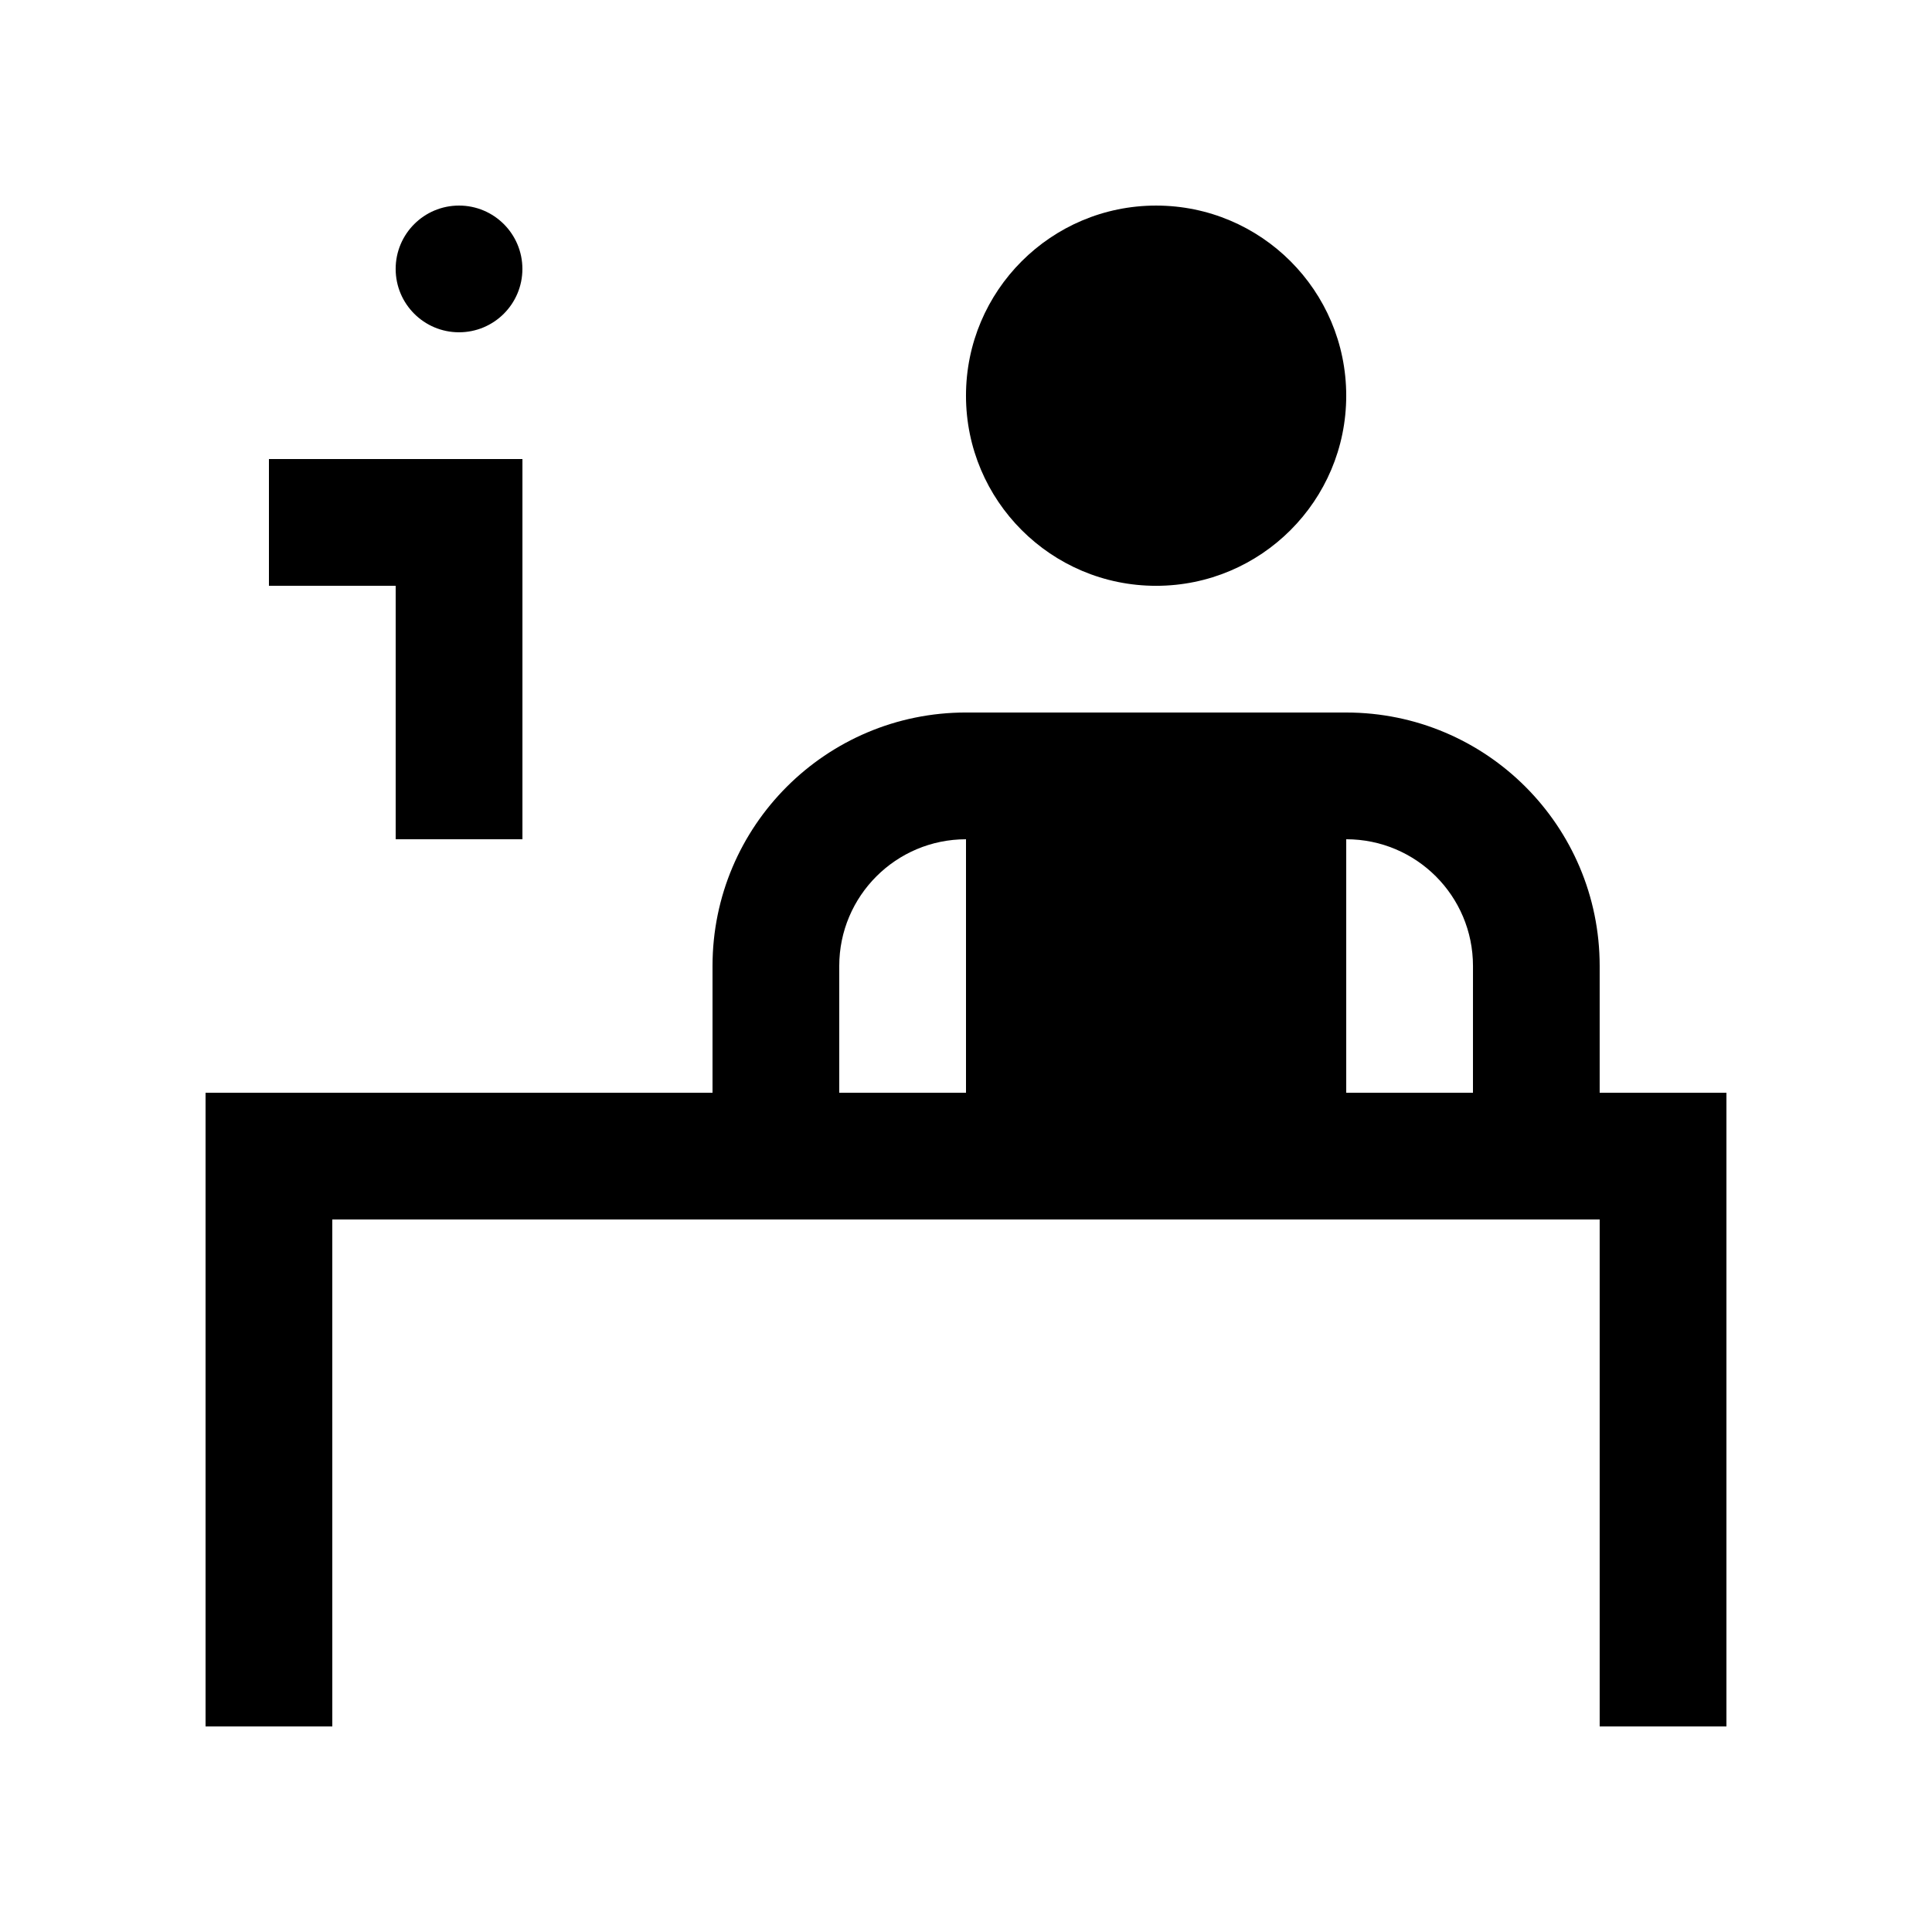
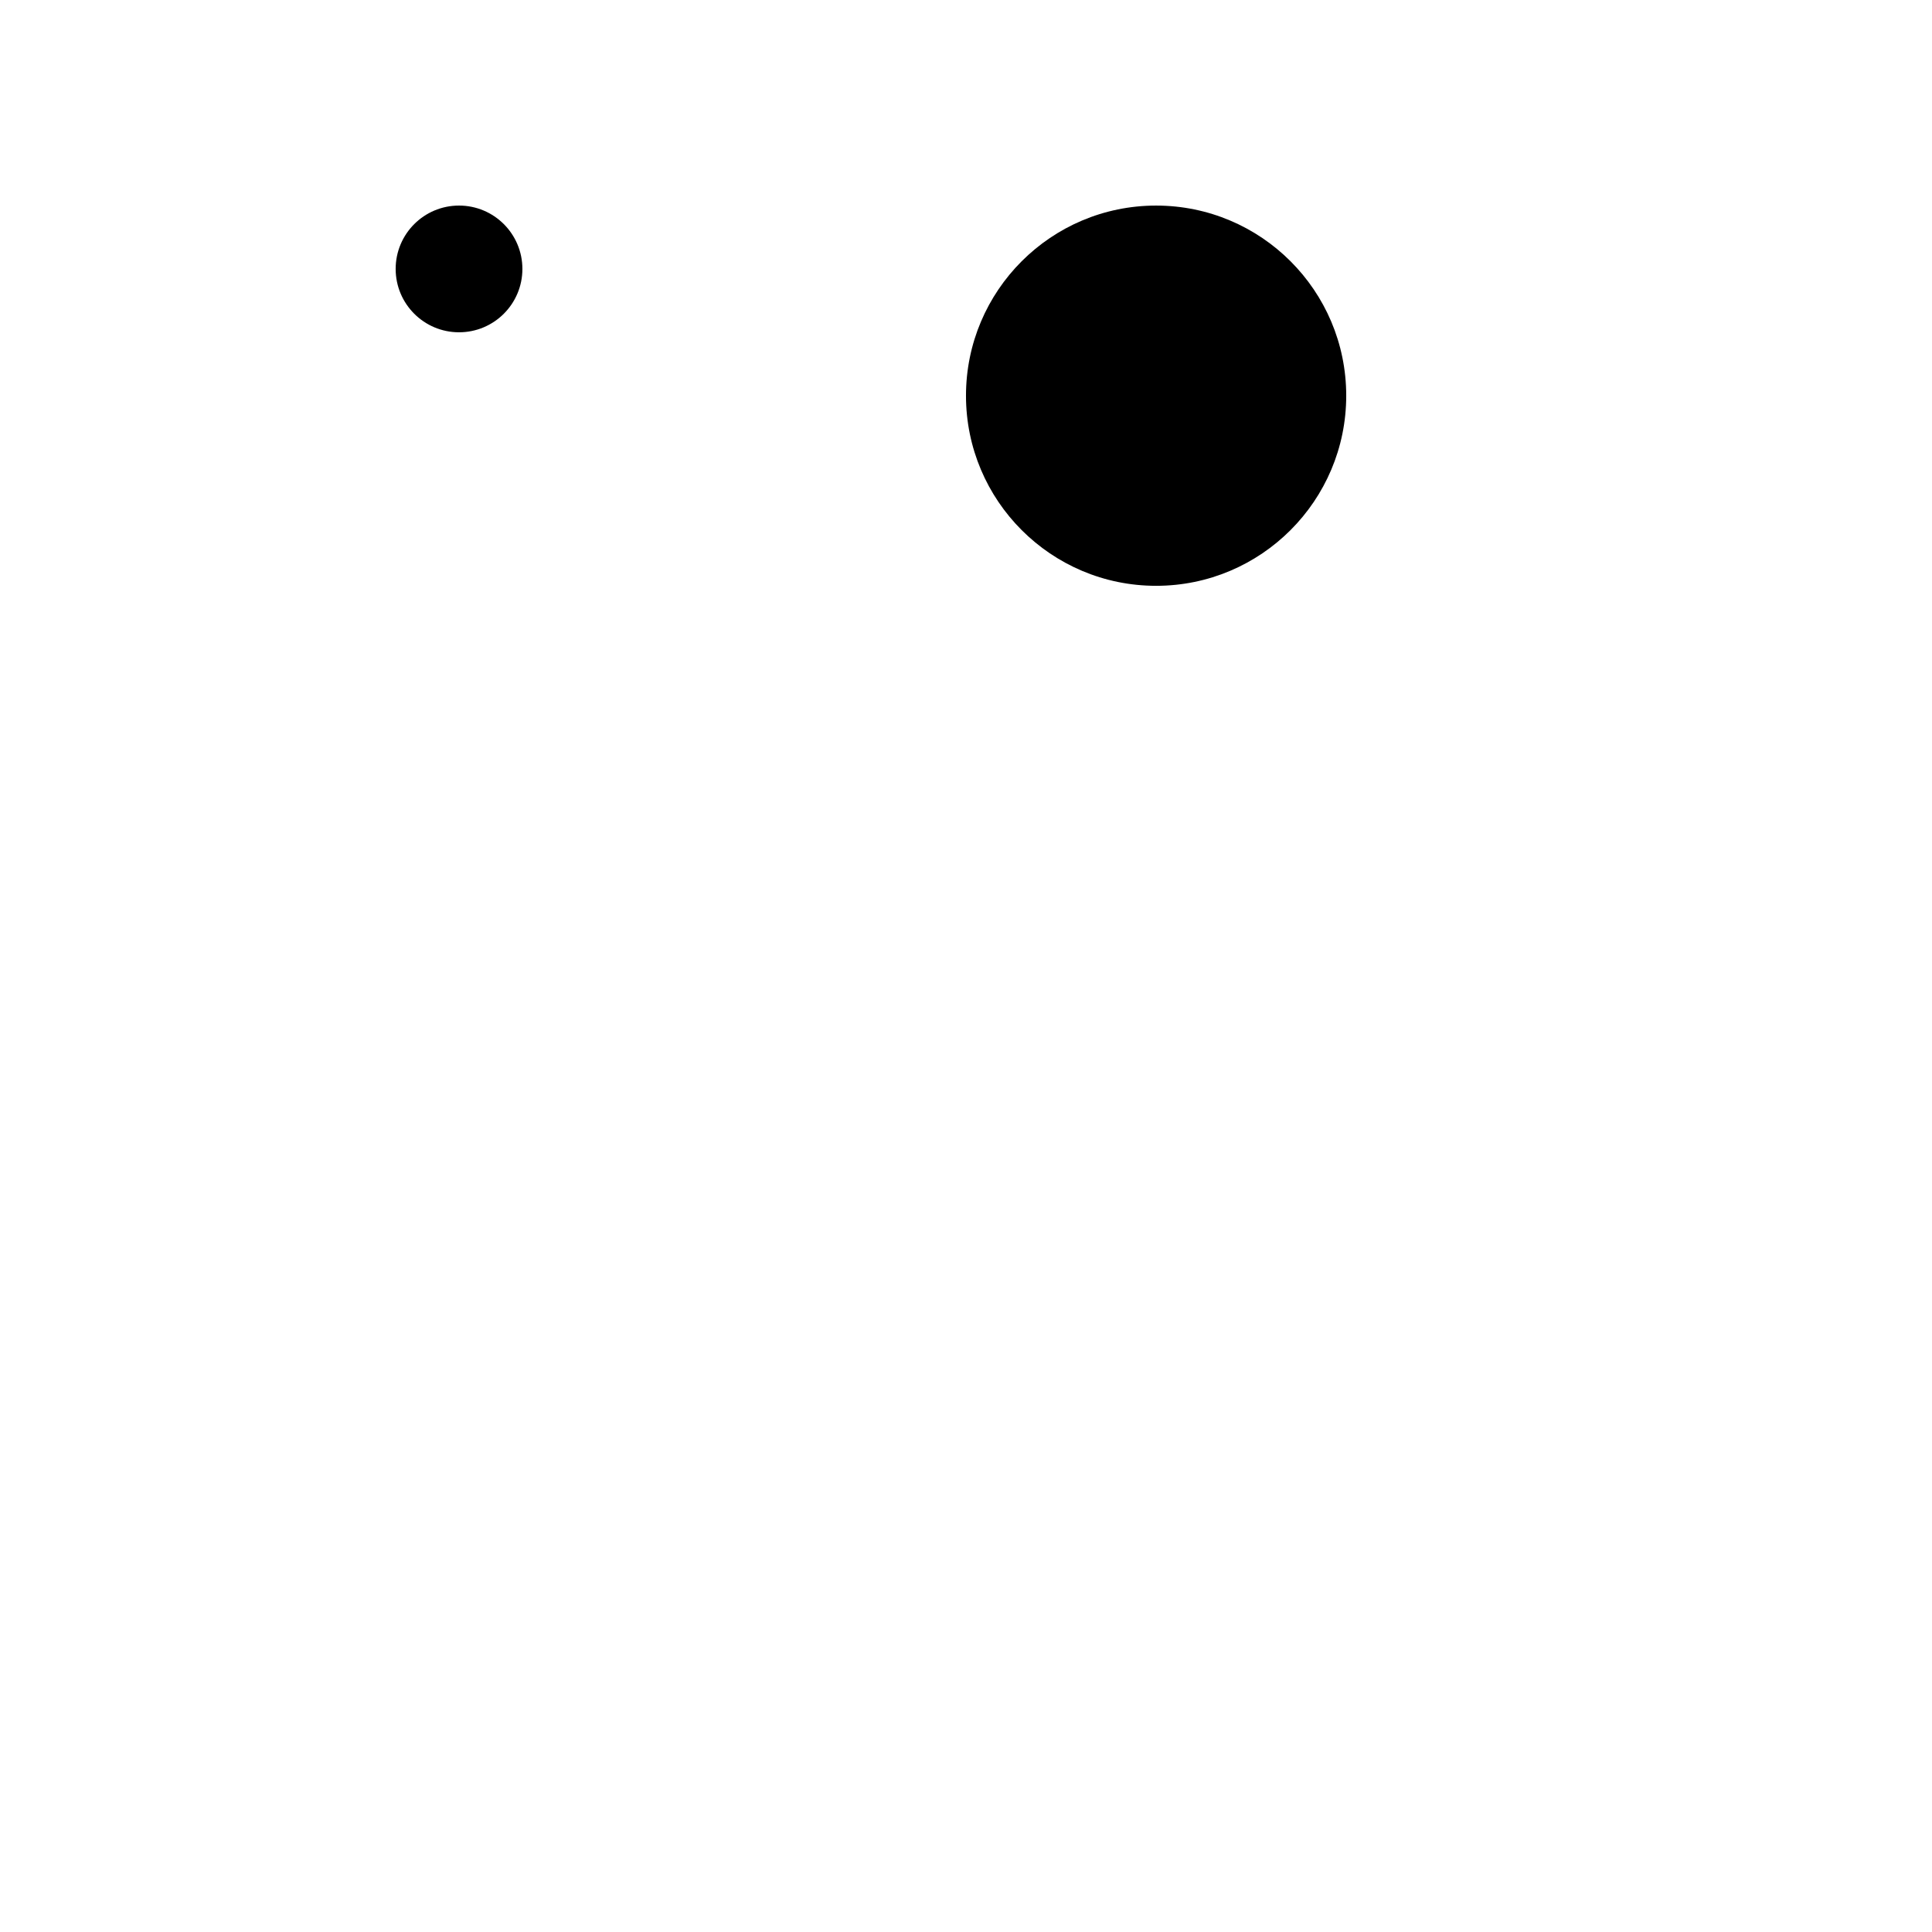
<svg xmlns="http://www.w3.org/2000/svg" fill="#000000" width="800px" height="800px" version="1.1" viewBox="144 144 512 512">
  <g>
-     <path d="m450.38 198.48c-27.816 0-50.383 22.555-50.383 50.383 0 27.816 22.566 50.383 50.383 50.383s50.383-22.566 50.383-50.383c0-27.828-22.566-50.383-50.383-50.383z" />
-     <path d="m567.93 433.59v-33.594c0-37.109-30.078-67.172-67.172-67.172l-100.76-0.004c-37.059 0-67.172 30.062-67.172 67.172v33.594l-134.35 0.004v167.93h33.59l-0.004-134.35h335.87v134.35h33.59v-167.93zm-167.93 0h-33.59v-33.594c0-18.551 15.055-33.582 33.59-33.582zm134.35 0h-33.586v-67.18c18.566 0 33.59 15.035 33.59 33.582z" />
+     <path d="m450.38 198.48c-27.816 0-50.383 22.555-50.383 50.383 0 27.816 22.566 50.383 50.383 50.383s50.383-22.566 50.383-50.383c0-27.828-22.566-50.383-50.383-50.383" />
    <path d="m282.44 215.27c0 9.273-7.519 16.789-16.793 16.789-9.273 0-16.793-7.516-16.793-16.789 0-9.277 7.519-16.793 16.793-16.793 9.273 0 16.793 7.516 16.793 16.793" />
-     <path d="m215.27 265.65v33.586h33.59v67.176h33.59v-100.76z" />
  </g>
</svg>